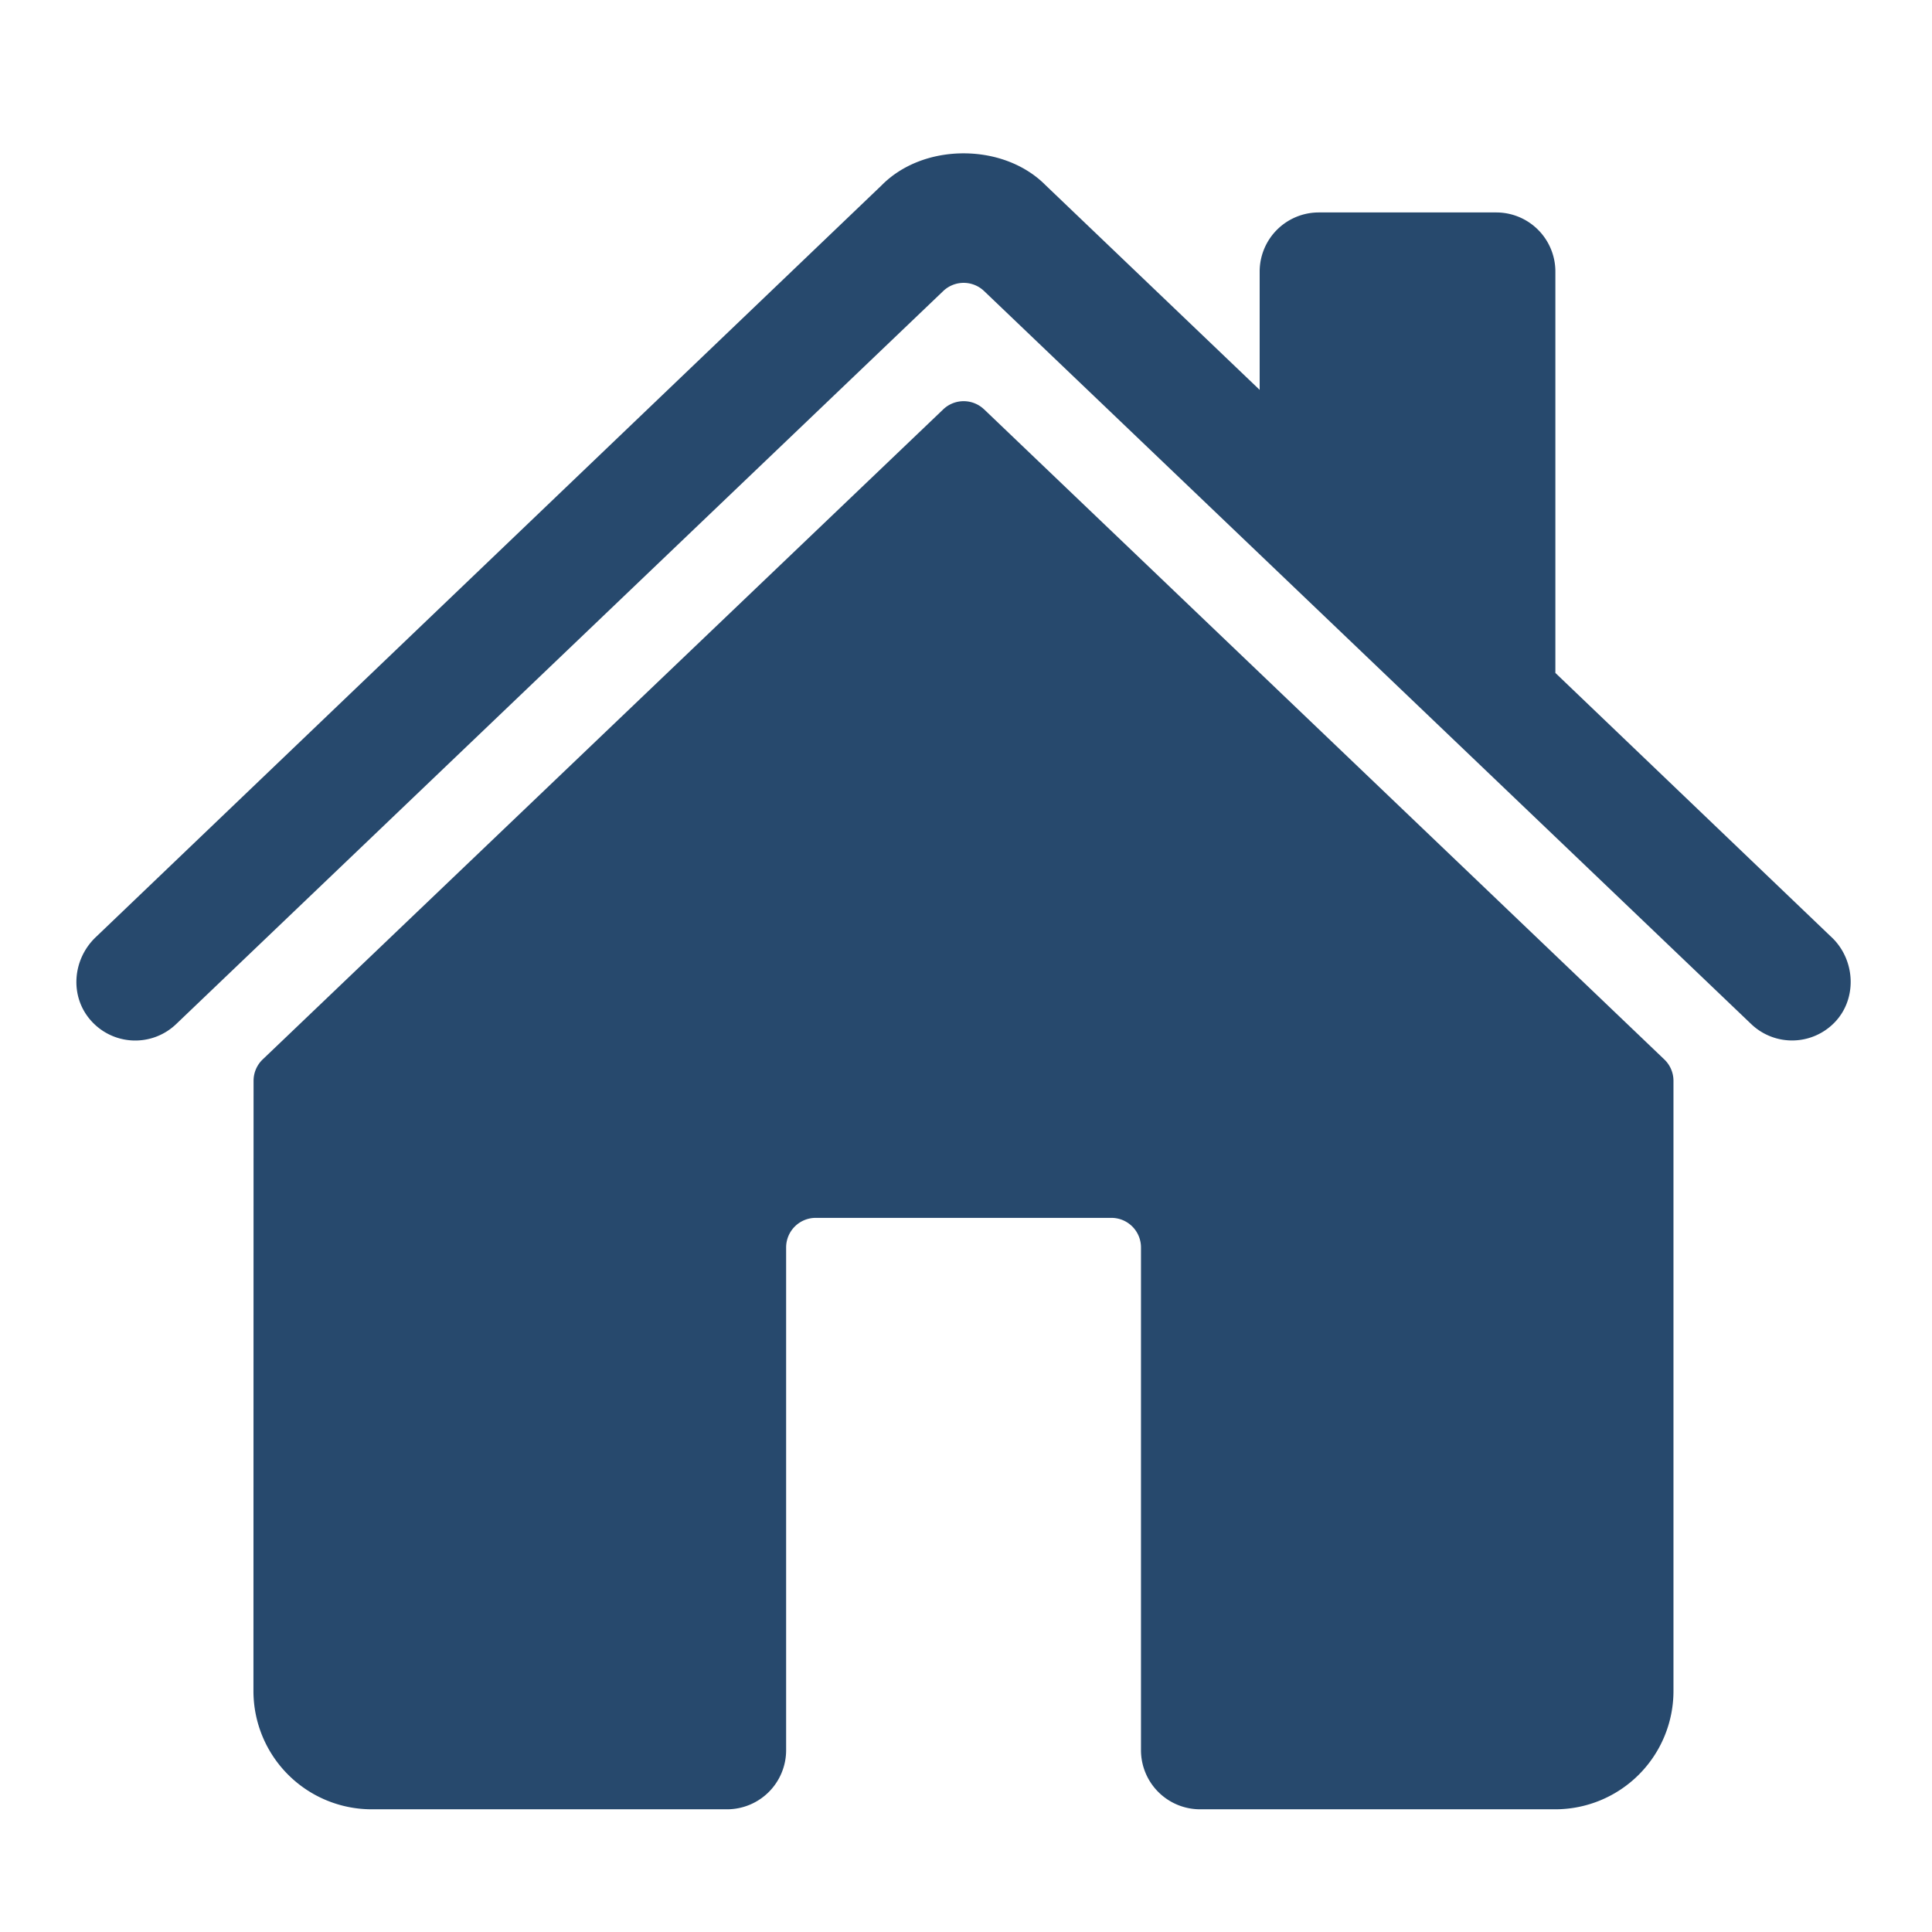
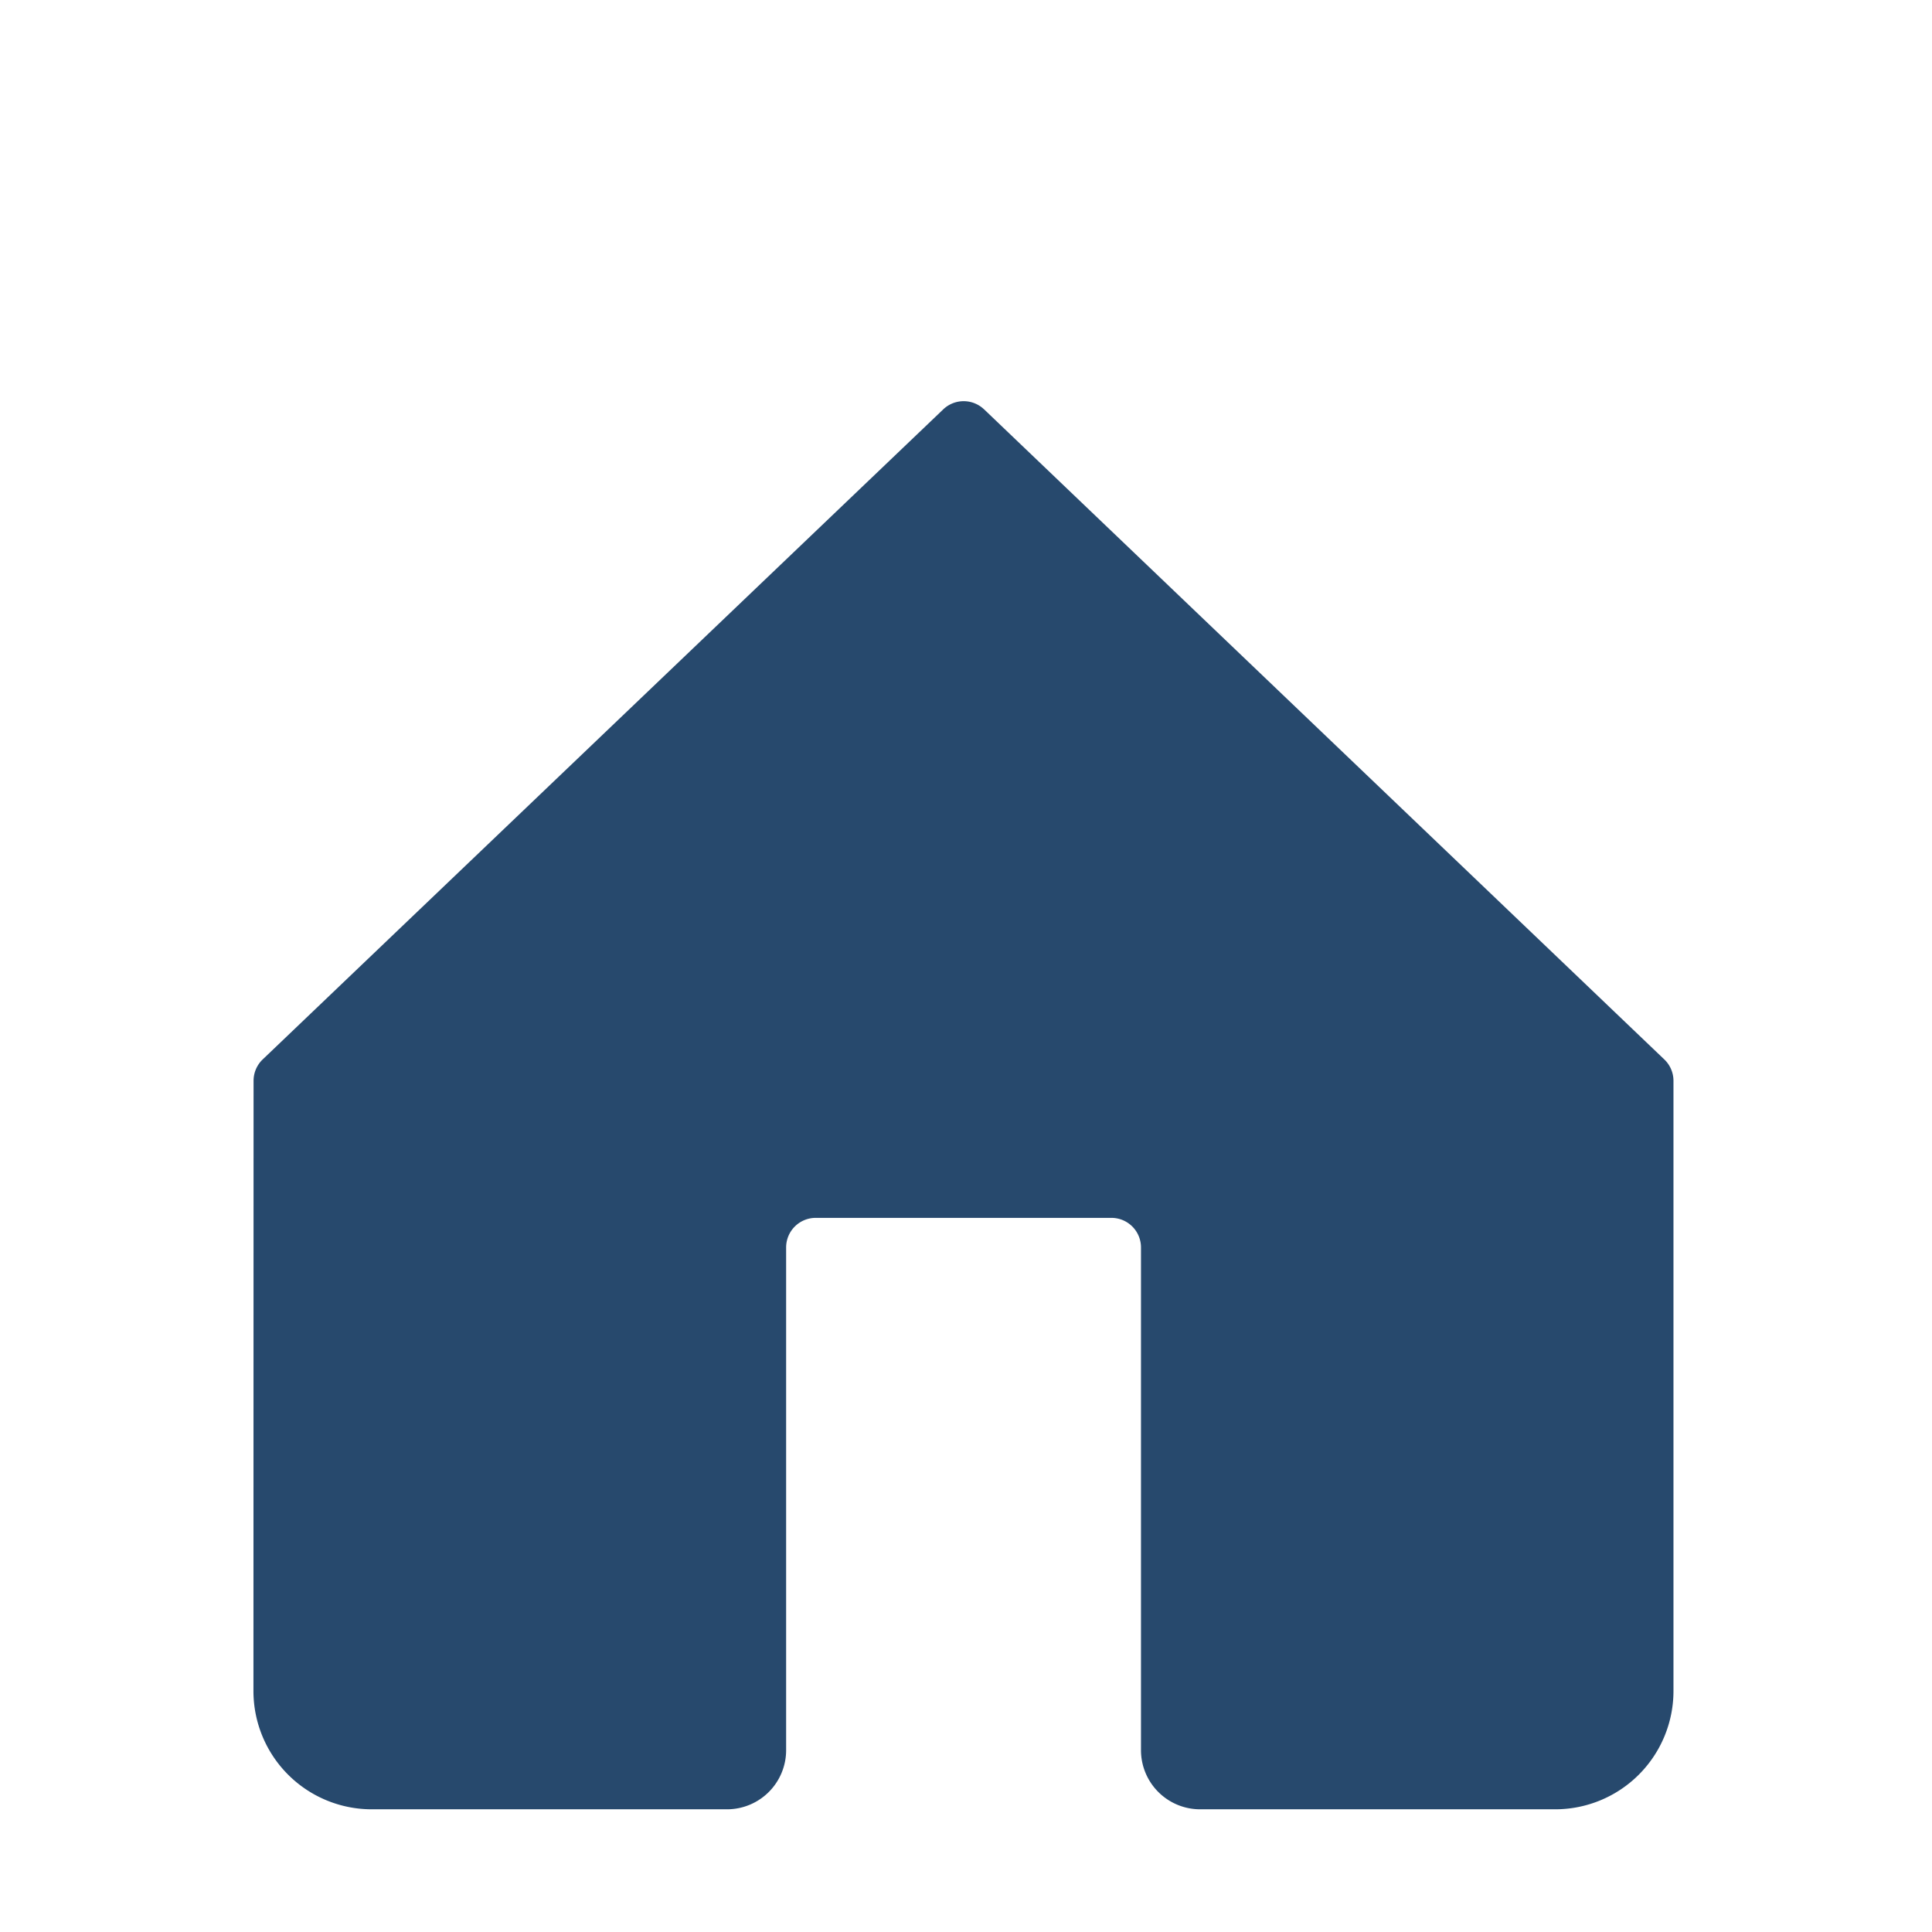
<svg xmlns="http://www.w3.org/2000/svg" fill="none" viewBox="0 0 49 49">
  <path fill="#27496D" d="M24.959 10.383a.75.75 0 0 0-1.037 0L6.662 26.87a.75.75 0 0 0-.231.543l-.003 15.475a3 3 0 0 0 3 3h9.01a1.5 1.5 0 0 0 1.5-1.5v-12.75a.75.75 0 0 1 .75-.75h7.5a.75.75 0 0 1 .75.75v12.75a1.5 1.5 0 0 0 1.5 1.5h9.005a3 3 0 0 0 3-3V27.413a.75.75 0 0 0-.232-.543L24.96 10.383Z" />
-   <path fill="#27496D" d="m46.46 23.777-7.012-6.71V6.888a1.5 1.5 0 0 0-1.5-1.5h-4.5a1.5 1.5 0 0 0-1.5 1.5v3l-5.43-5.191c-.508-.514-1.264-.808-2.08-.808-.814 0-1.568.294-2.076.809L2.422 23.775c-.584.562-.657 1.488-.126 2.097a1.5 1.5 0 0 0 2.173.1l19.453-18.59a.75.75 0 0 1 1.037 0l19.455 18.59a1.5 1.5 0 0 0 2.117-.042c.576-.596.528-1.58-.07-2.153Z" />
</svg>